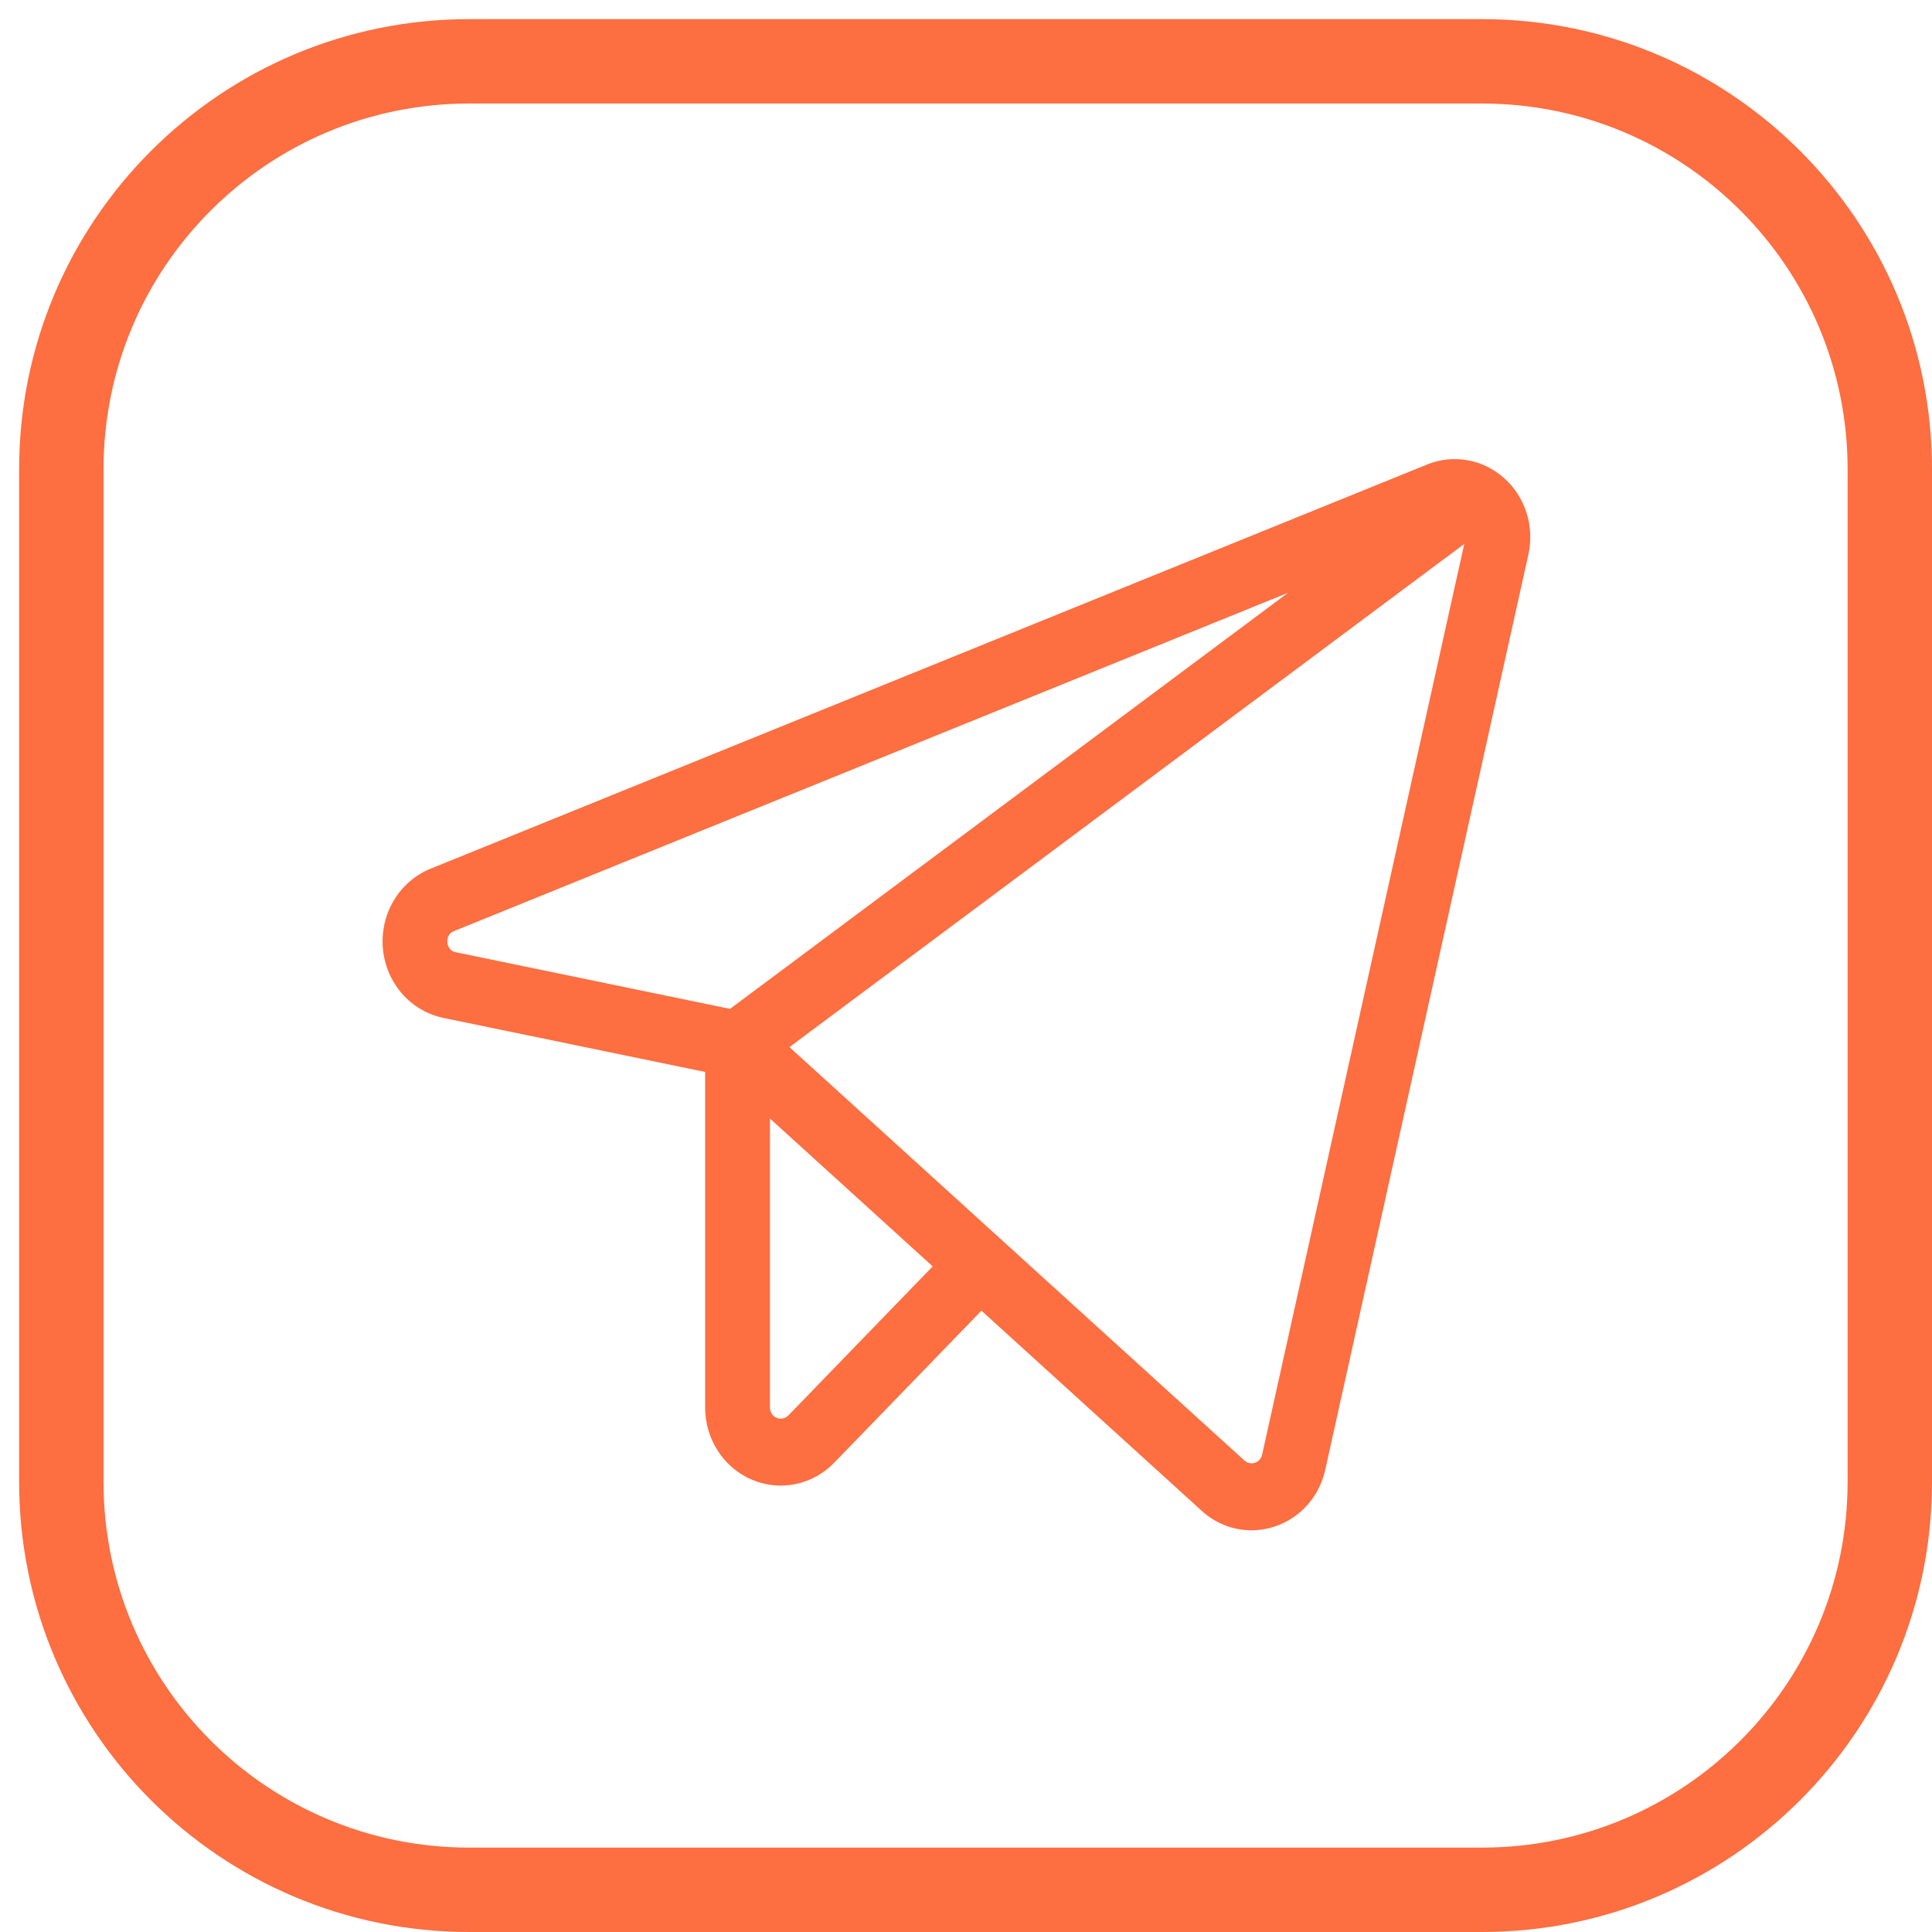
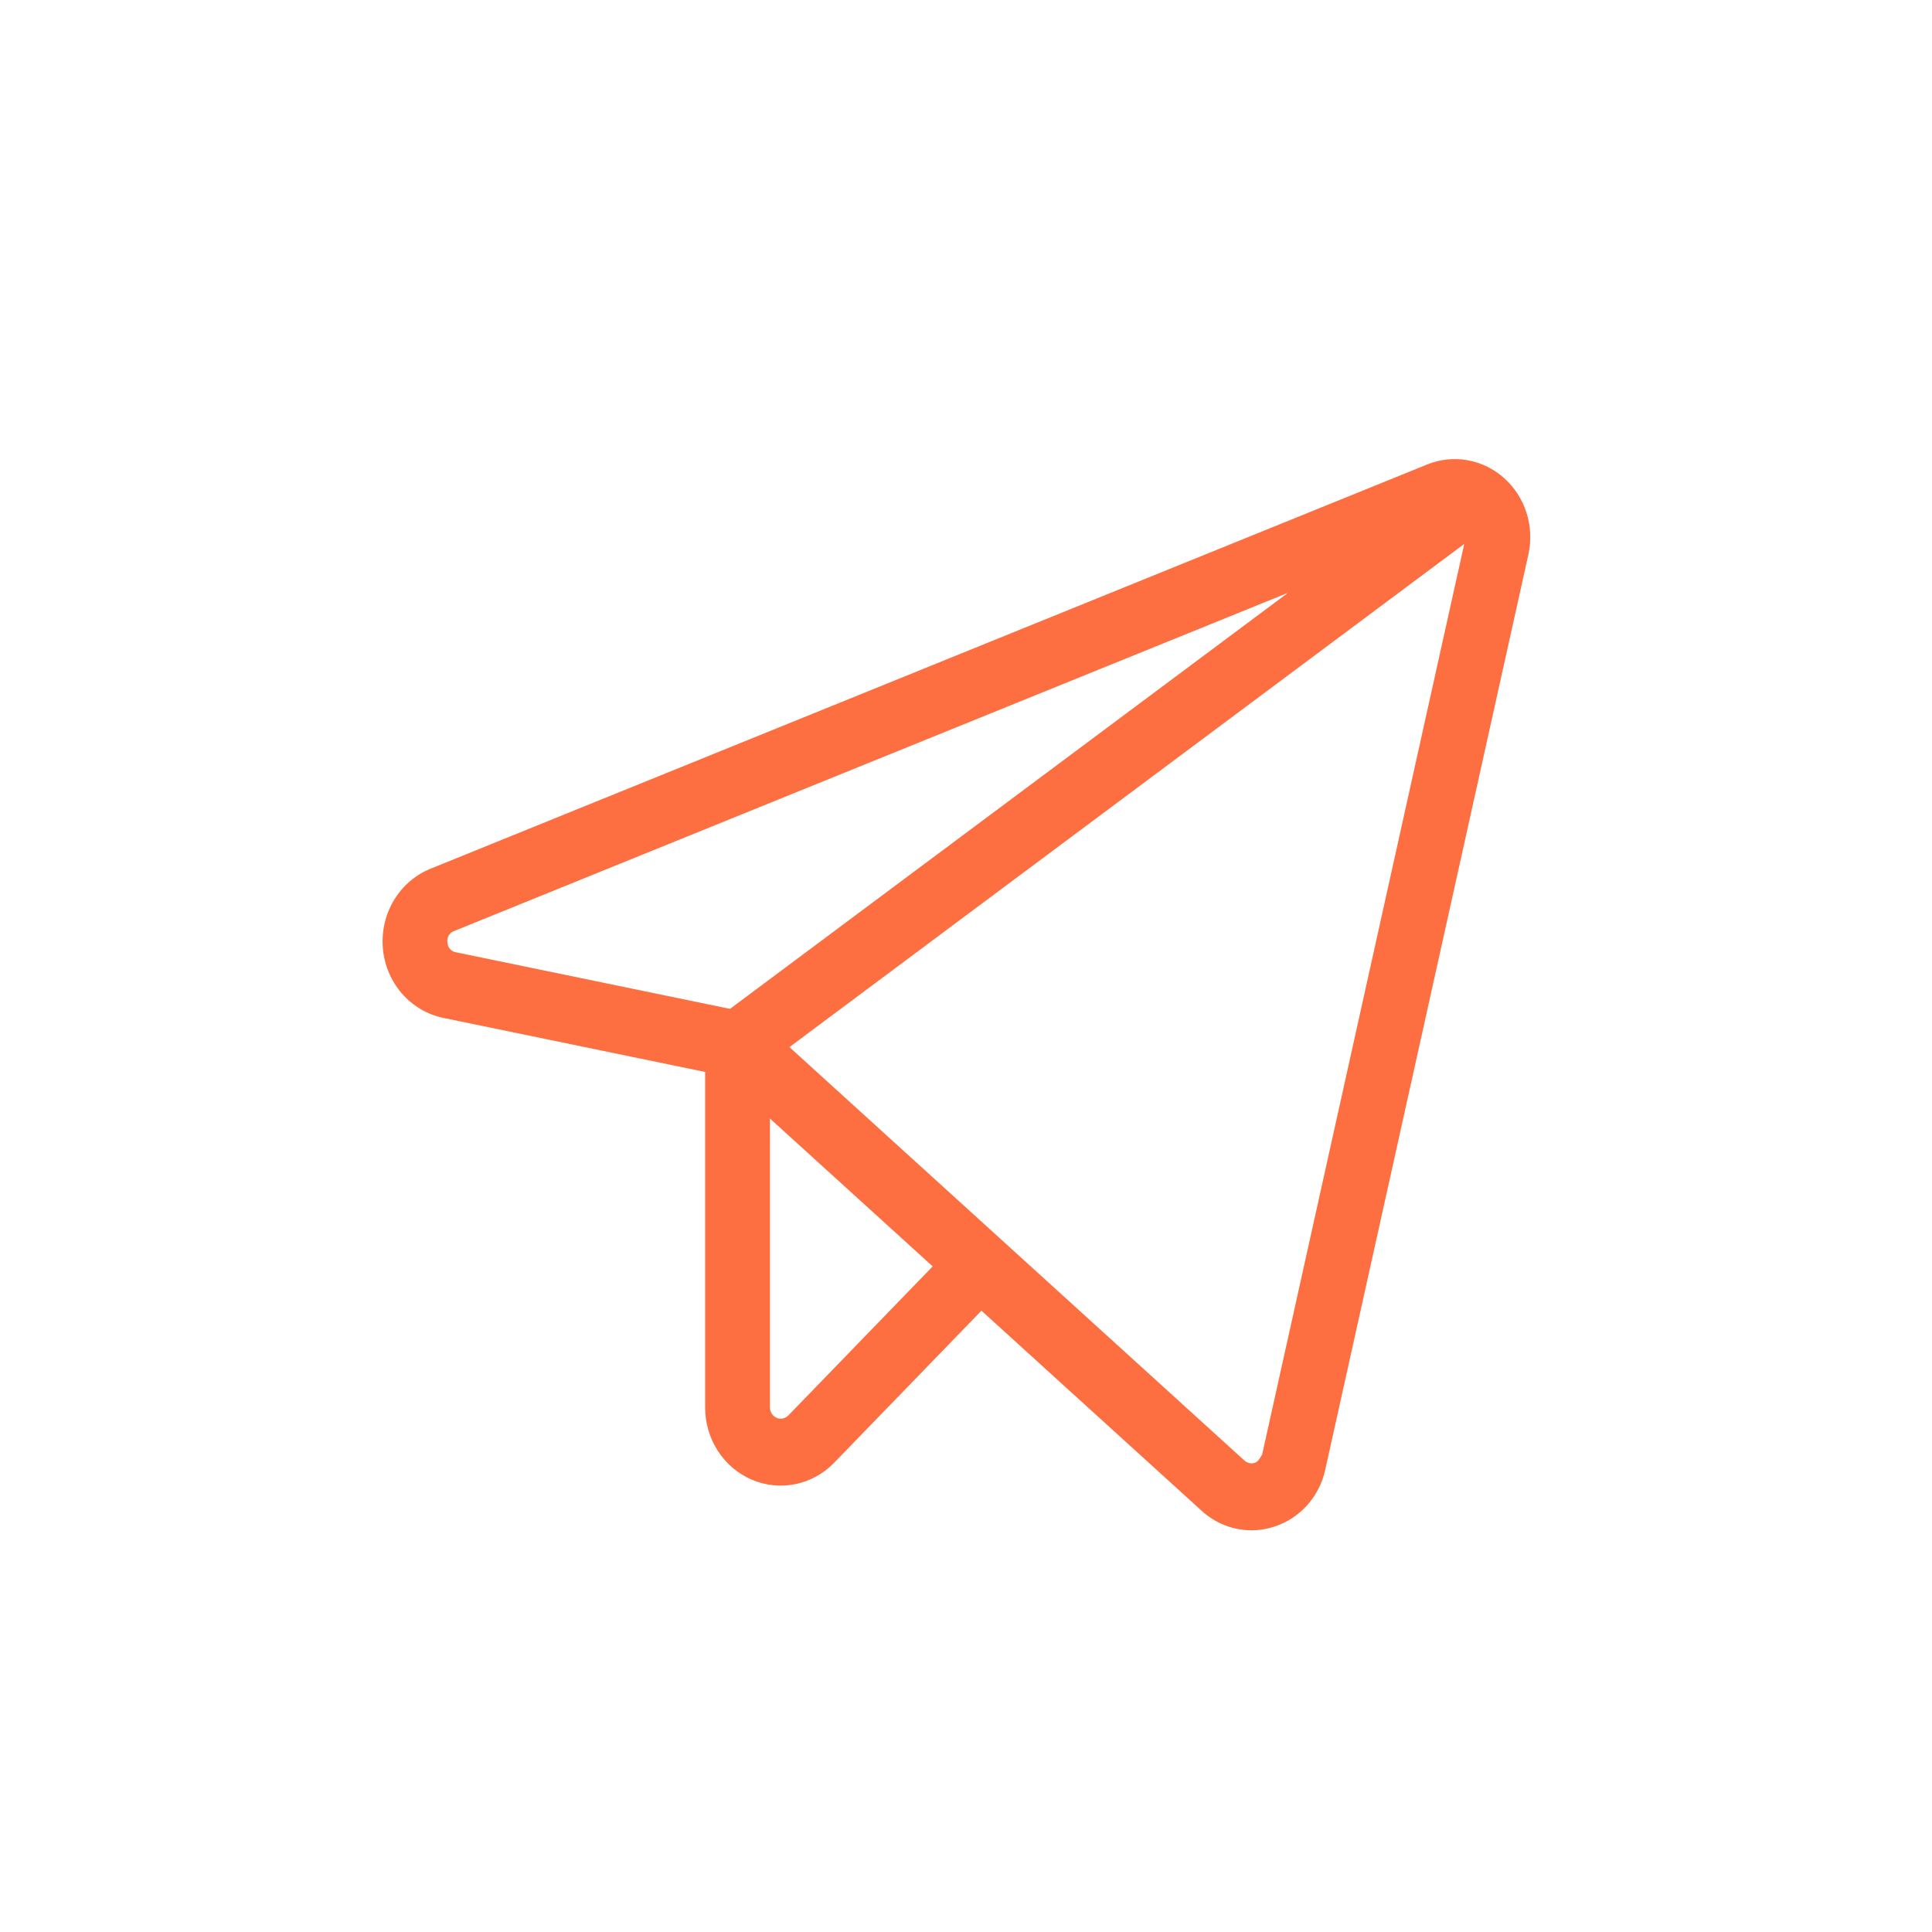
<svg xmlns="http://www.w3.org/2000/svg" width="101" height="101" viewBox="0 0 101 101" fill="none">
-   <path fill-rule="evenodd" clip-rule="evenodd" d="M77.471 5.412H24.529C13.971 5.412 5.412 13.971 5.412 24.529V77.471C5.412 88.029 13.971 96.588 24.529 96.588H77.471C88.029 96.588 96.588 88.029 96.588 77.471V24.529C96.588 13.971 88.029 5.412 77.471 5.412ZM24.529 1C11.534 1 1 11.534 1 24.529V77.471C1 90.466 11.534 101 24.529 101H77.471C90.466 101 101 90.466 101 77.471V24.529C101 11.534 90.466 1 77.471 1H24.529Z" fill="#FD6E41" />
-   <path d="M78.626 24.99C78.081 24.504 77.419 24.182 76.709 24.058C76 23.933 75.272 24.011 74.602 24.284L22.507 45.415C21.712 45.737 21.04 46.316 20.591 47.066C20.142 47.815 19.94 48.695 20.015 49.573C20.091 50.451 20.44 51.28 21.009 51.936C21.579 52.592 22.34 53.04 23.177 53.213L36.863 56.039V73.582C36.862 74.389 37.094 75.178 37.528 75.85C37.962 76.521 38.58 77.045 39.302 77.353C40.024 77.662 40.819 77.743 41.586 77.585C42.353 77.427 43.057 77.038 43.609 76.467L51.307 68.519L62.819 78.979C63.535 79.636 64.459 79.999 65.417 80C65.833 79.999 66.247 79.932 66.643 79.799C67.296 79.585 67.883 79.198 68.346 78.677C68.809 78.156 69.132 77.518 69.282 76.828L79.899 28.993C80.061 28.269 80.028 27.514 79.803 26.808C79.579 26.102 79.172 25.474 78.626 24.99V24.99ZM23.39 49.264C23.371 49.137 23.397 49.008 23.462 48.9C23.527 48.791 23.628 48.709 23.745 48.67L67.336 30.989L38.164 52.741L23.841 49.784C23.718 49.766 23.606 49.704 23.523 49.609C23.44 49.514 23.393 49.391 23.39 49.264V49.264ZM41.214 73.994C41.135 74.076 41.035 74.131 40.925 74.153C40.816 74.176 40.702 74.164 40.599 74.12C40.496 74.076 40.408 74.001 40.346 73.906C40.284 73.81 40.251 73.697 40.251 73.582V58.474L48.759 66.204L41.214 73.994ZM65.98 76.046C65.958 76.145 65.912 76.236 65.846 76.31C65.78 76.384 65.696 76.44 65.603 76.471C65.51 76.502 65.411 76.507 65.315 76.487C65.219 76.466 65.13 76.421 65.057 76.354L41.269 54.74L76.548 28.434L65.98 76.046Z" fill="#FD6E41" />
+   <path d="M78.626 24.99C78.081 24.504 77.419 24.182 76.709 24.058C76 23.933 75.272 24.011 74.602 24.284L22.507 45.415C21.712 45.737 21.04 46.316 20.591 47.066C20.142 47.815 19.94 48.695 20.015 49.573C20.091 50.451 20.44 51.28 21.009 51.936C21.579 52.592 22.34 53.04 23.177 53.213L36.863 56.039V73.582C36.862 74.389 37.094 75.178 37.528 75.85C37.962 76.521 38.58 77.045 39.302 77.353C40.024 77.662 40.819 77.743 41.586 77.585C42.353 77.427 43.057 77.038 43.609 76.467L51.307 68.519L62.819 78.979C63.535 79.636 64.459 79.999 65.417 80C65.833 79.999 66.247 79.932 66.643 79.799C67.296 79.585 67.883 79.198 68.346 78.677C68.809 78.156 69.132 77.518 69.282 76.828L79.899 28.993C80.061 28.269 80.028 27.514 79.803 26.808C79.579 26.102 79.172 25.474 78.626 24.99V24.99ZM23.39 49.264C23.371 49.137 23.397 49.008 23.462 48.9C23.527 48.791 23.628 48.709 23.745 48.67L67.336 30.989L38.164 52.741L23.841 49.784C23.718 49.766 23.606 49.704 23.523 49.609C23.44 49.514 23.393 49.391 23.39 49.264V49.264ZM41.214 73.994C41.135 74.076 41.035 74.131 40.925 74.153C40.816 74.176 40.702 74.164 40.599 74.12C40.496 74.076 40.408 74.001 40.346 73.906C40.284 73.81 40.251 73.697 40.251 73.582V58.474L48.759 66.204L41.214 73.994ZM65.98 76.046C65.78 76.384 65.696 76.44 65.603 76.471C65.51 76.502 65.411 76.507 65.315 76.487C65.219 76.466 65.13 76.421 65.057 76.354L41.269 54.74L76.548 28.434L65.98 76.046Z" fill="#FD6E41" />
</svg>